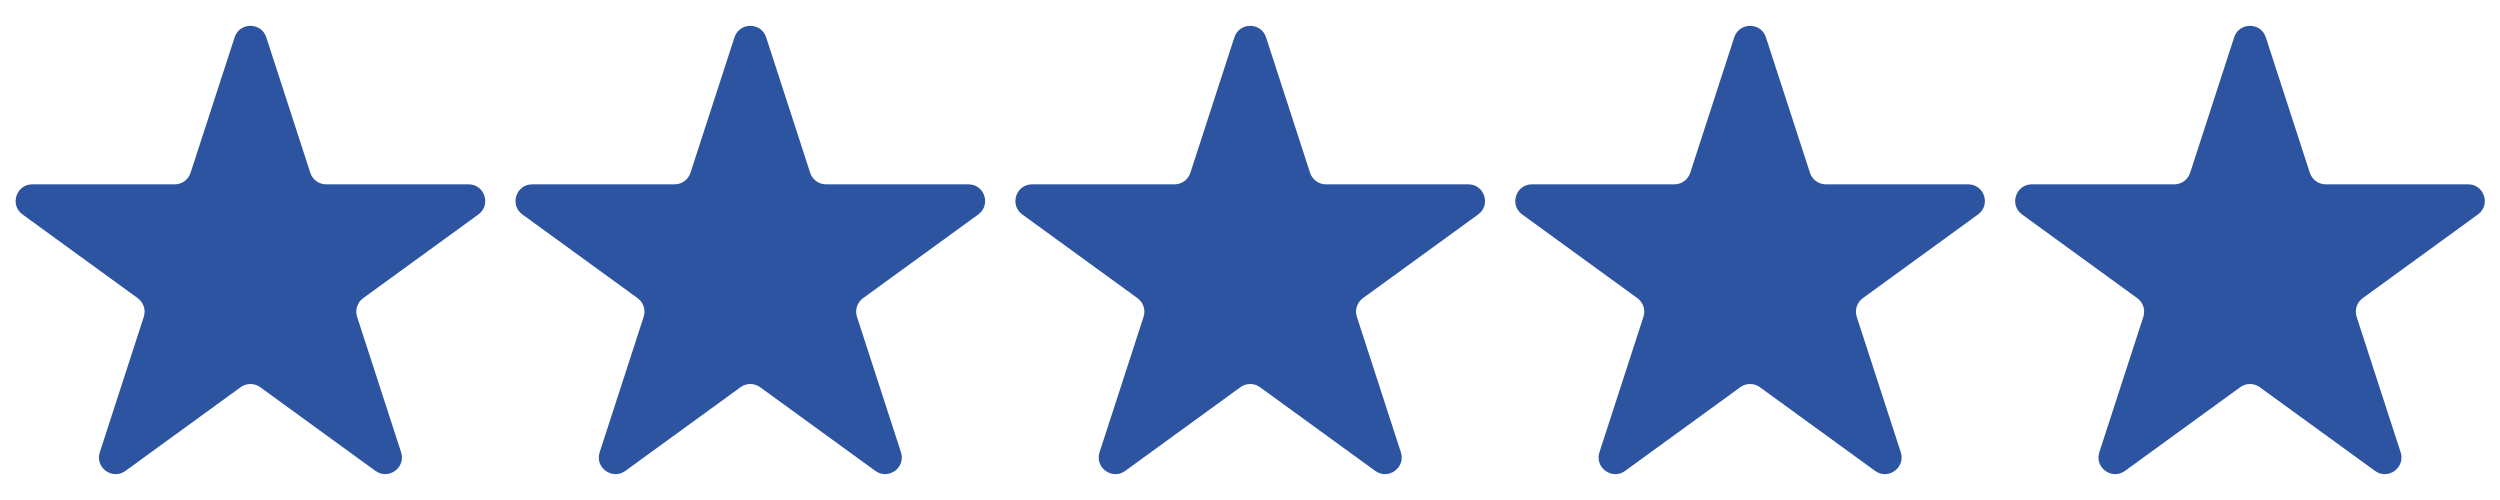
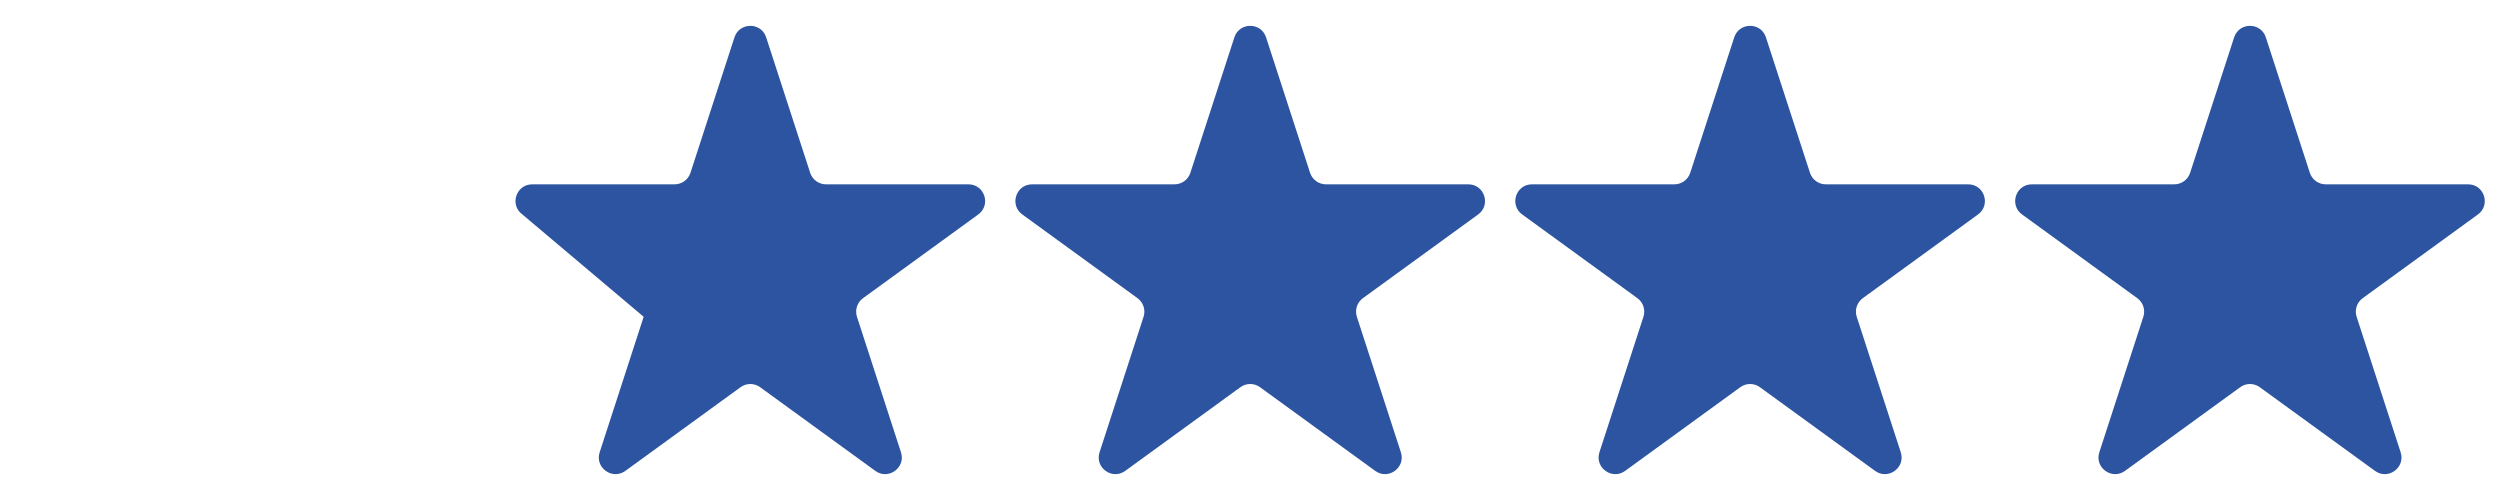
<svg xmlns="http://www.w3.org/2000/svg" width="75" height="15" viewBox="0 0 75 15" fill="none">
-   <path d="M7.038 1.121C7.187 0.66 7.839 0.66 7.989 1.121L9.309 5.184C9.376 5.39 9.568 5.53 9.784 5.53H14.057C14.541 5.53 14.742 6.15 14.351 6.434L10.894 8.945C10.719 9.073 10.646 9.298 10.713 9.504L12.033 13.568C12.182 14.028 11.655 14.411 11.263 14.127L7.807 11.616C7.632 11.488 7.395 11.488 7.219 11.616L3.763 14.127C3.371 14.411 2.844 14.028 2.994 13.568L4.314 9.504C4.381 9.298 4.307 9.073 4.132 8.945L0.676 6.434C0.284 6.15 0.485 5.53 0.97 5.53H5.242C5.459 5.53 5.651 5.39 5.717 5.184L7.038 1.121Z" fill="#2C54A1" />
-   <path d="M22.034 1.121C22.184 0.66 22.836 0.66 22.985 1.121L24.305 5.184C24.372 5.39 24.564 5.53 24.781 5.53H29.053C29.538 5.53 29.739 6.15 29.347 6.434L25.891 8.945C25.716 9.073 25.642 9.298 25.709 9.504L27.029 13.568C27.179 14.028 26.652 14.411 26.26 14.127L22.804 11.616C22.628 11.488 22.391 11.488 22.216 11.616L18.76 14.127C18.368 14.411 17.84 14.028 17.99 13.568L19.31 9.504C19.377 9.298 19.304 9.073 19.129 8.945L15.672 6.434C15.28 6.15 15.482 5.53 15.966 5.53H20.238C20.455 5.53 20.647 5.39 20.714 5.184L22.034 1.121Z" fill="#2C54A1" />
+   <path d="M22.034 1.121C22.184 0.66 22.836 0.66 22.985 1.121L24.305 5.184C24.372 5.39 24.564 5.53 24.781 5.53H29.053C29.538 5.53 29.739 6.15 29.347 6.434L25.891 8.945C25.716 9.073 25.642 9.298 25.709 9.504L27.029 13.568C27.179 14.028 26.652 14.411 26.26 14.127L22.804 11.616C22.628 11.488 22.391 11.488 22.216 11.616L18.76 14.127C18.368 14.411 17.84 14.028 17.99 13.568L19.31 9.504L15.672 6.434C15.28 6.15 15.482 5.53 15.966 5.53H20.238C20.455 5.53 20.647 5.39 20.714 5.184L22.034 1.121Z" fill="#2C54A1" />
  <path d="M37.031 1.121C37.181 0.66 37.832 0.66 37.982 1.121L39.302 5.184C39.369 5.39 39.561 5.53 39.778 5.53H44.05C44.534 5.53 44.736 6.15 44.344 6.434L40.887 8.945C40.712 9.073 40.639 9.298 40.706 9.504L42.026 13.568C42.176 14.028 41.648 14.411 41.257 14.127L37.8 11.616C37.625 11.488 37.388 11.488 37.212 11.616L33.756 14.127C33.364 14.411 32.837 14.028 32.987 13.568L34.307 9.504C34.374 9.298 34.3 9.073 34.125 8.945L30.669 6.434C30.277 6.15 30.479 5.53 30.963 5.53H35.235C35.452 5.53 35.644 5.39 35.711 5.184L37.031 1.121Z" fill="#2C54A1" />
  <path d="M52.027 1.121C52.177 0.66 52.829 0.66 52.978 1.121L54.299 5.184C54.366 5.39 54.558 5.53 54.774 5.53H59.046C59.531 5.53 59.732 6.15 59.34 6.434L55.884 8.945C55.709 9.073 55.635 9.298 55.702 9.504L57.023 13.568C57.172 14.028 56.645 14.411 56.253 14.127L52.797 11.616C52.622 11.488 52.384 11.488 52.209 11.616L48.753 14.127C48.361 14.411 47.834 14.028 47.983 13.568L49.303 9.504C49.37 9.298 49.297 9.073 49.122 8.945L45.666 6.434C45.274 6.15 45.475 5.53 45.959 5.53H50.232C50.448 5.53 50.64 5.39 50.707 5.184L52.027 1.121Z" fill="#2C54A1" />
  <path d="M67.024 1.121C67.174 0.66 67.825 0.66 67.975 1.121L69.295 5.184C69.362 5.39 69.554 5.53 69.771 5.53H74.043C74.527 5.53 74.729 6.15 74.337 6.434L70.881 8.945C70.705 9.073 70.632 9.298 70.699 9.504L72.019 13.568C72.169 14.028 71.641 14.411 71.25 14.127L67.793 11.616C67.618 11.488 67.381 11.488 67.206 11.616L63.749 14.127C63.357 14.411 62.83 14.028 62.98 13.568L64.3 9.504C64.367 9.298 64.294 9.073 64.118 8.945L60.662 6.434C60.27 6.15 60.472 5.53 60.956 5.53H65.228C65.445 5.53 65.637 5.39 65.704 5.184L67.024 1.121Z" fill="#2C54A1" />
</svg>